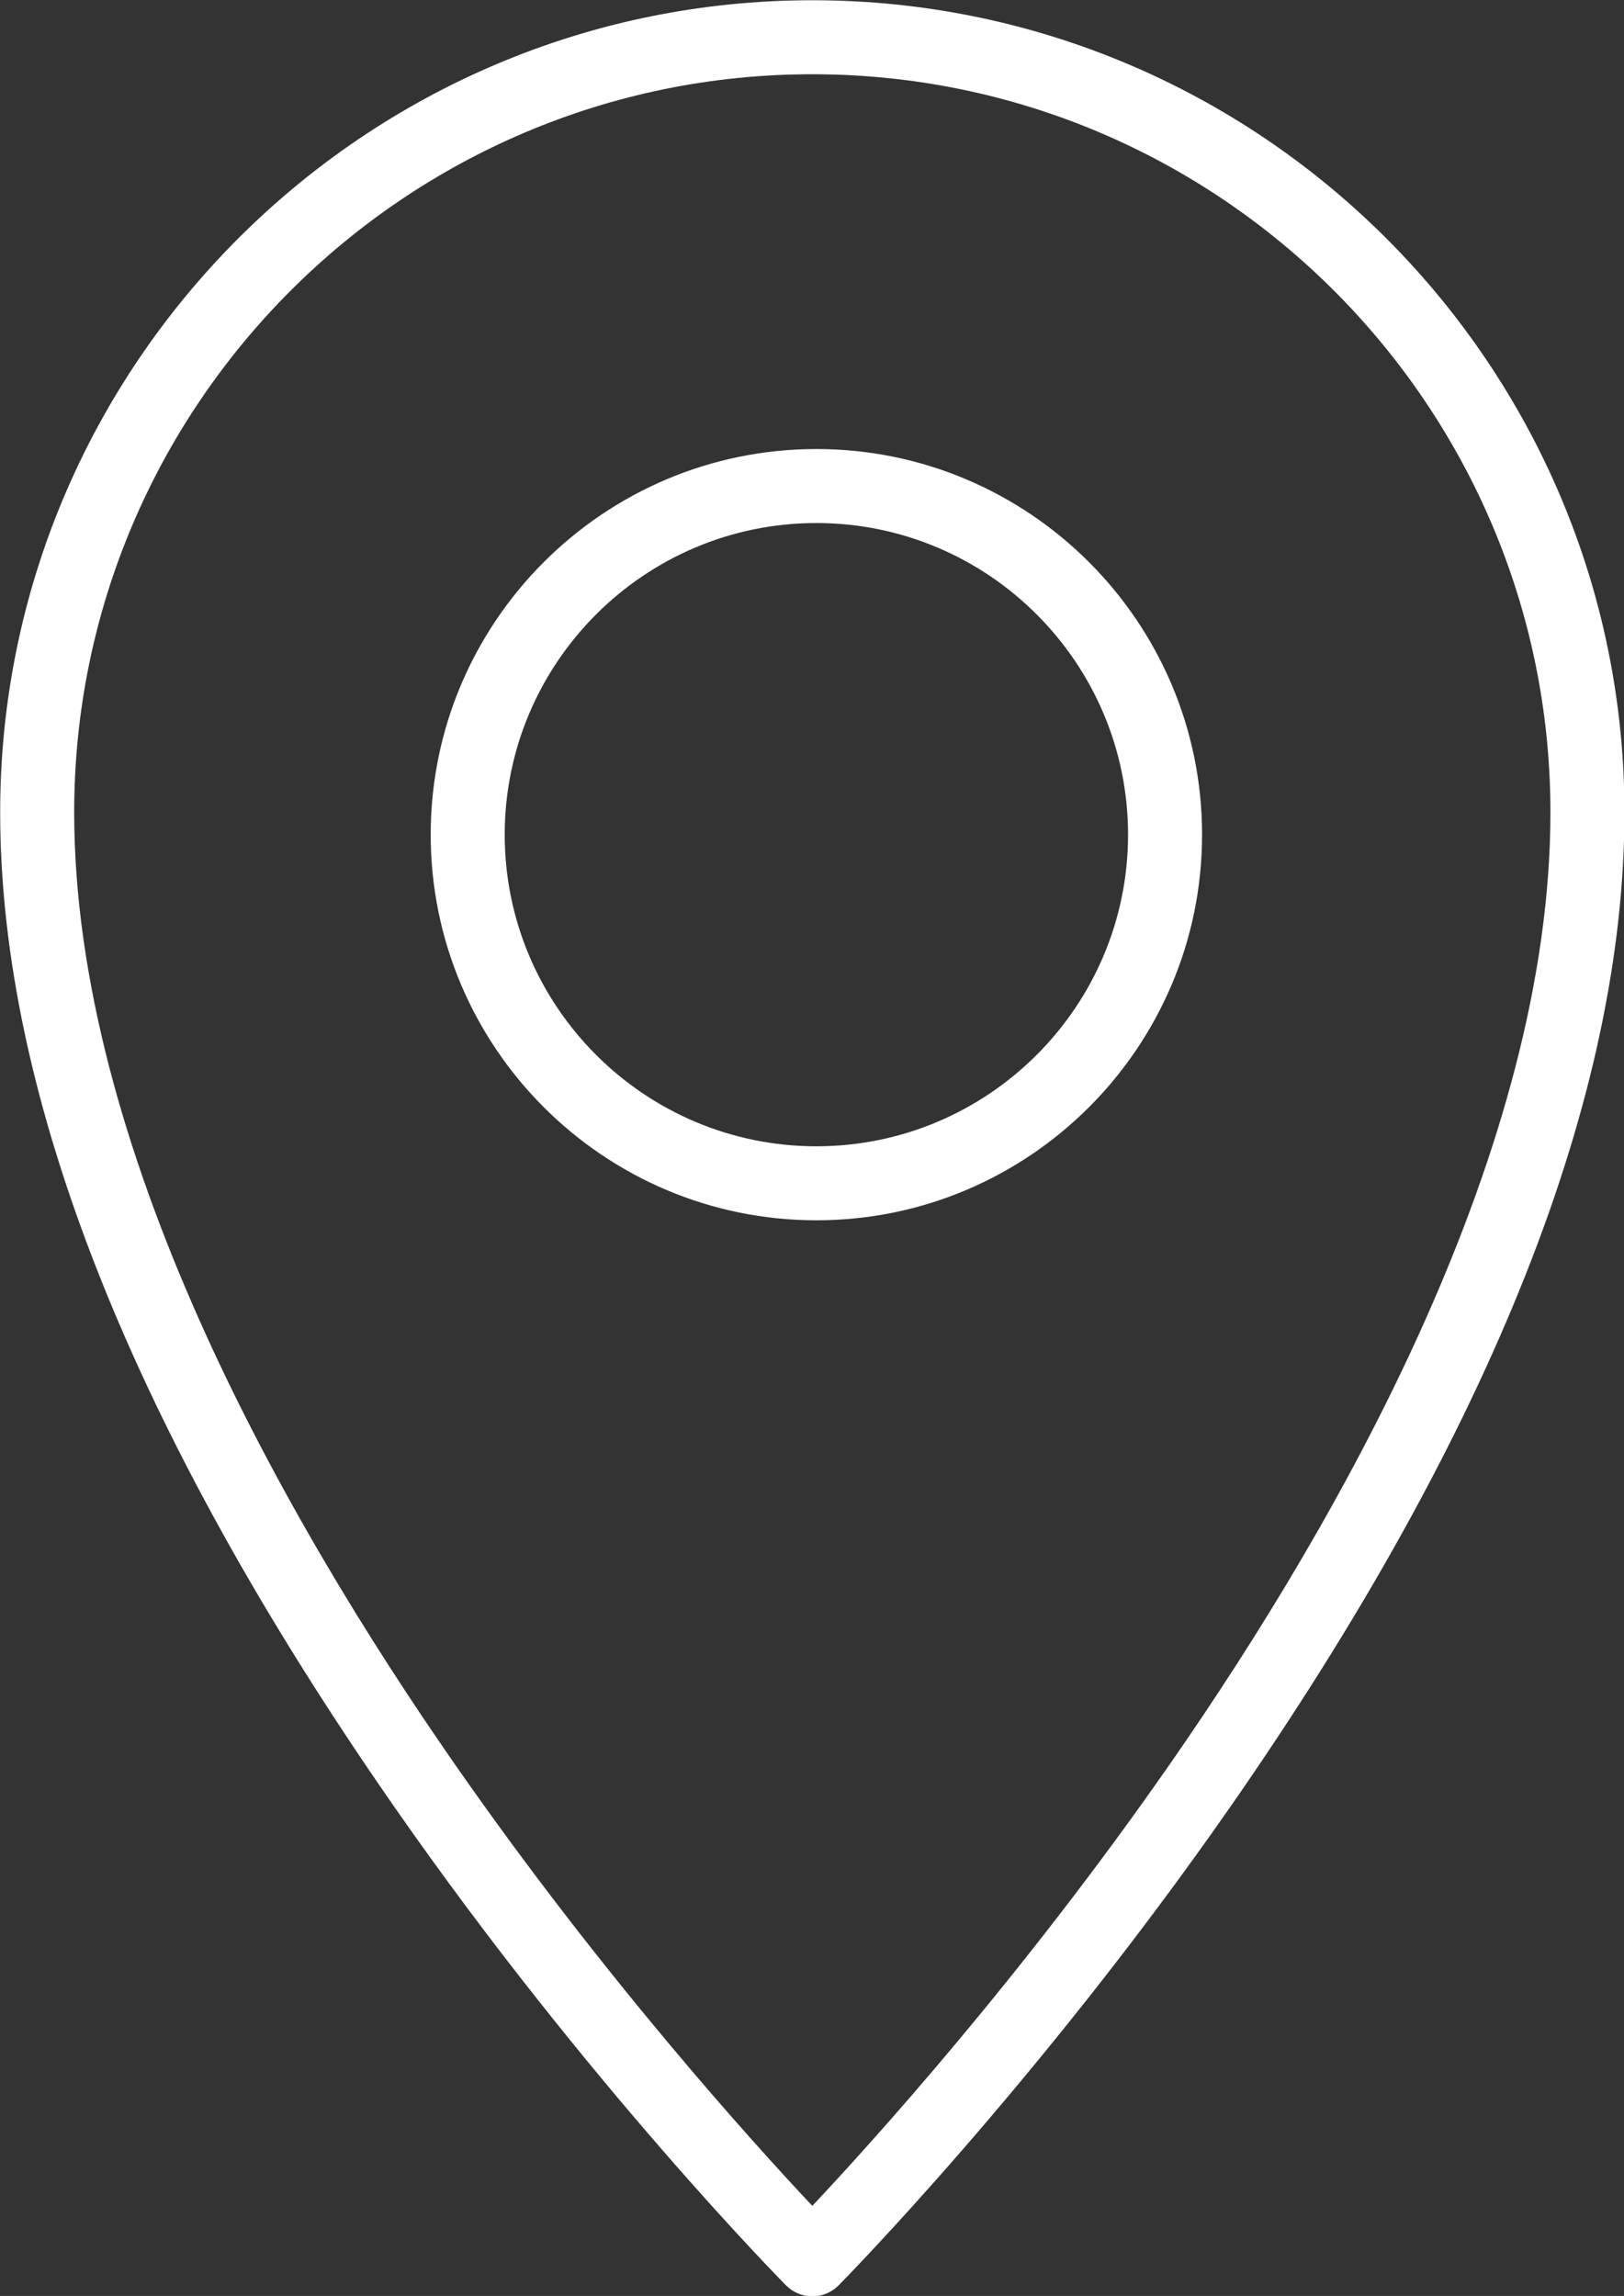
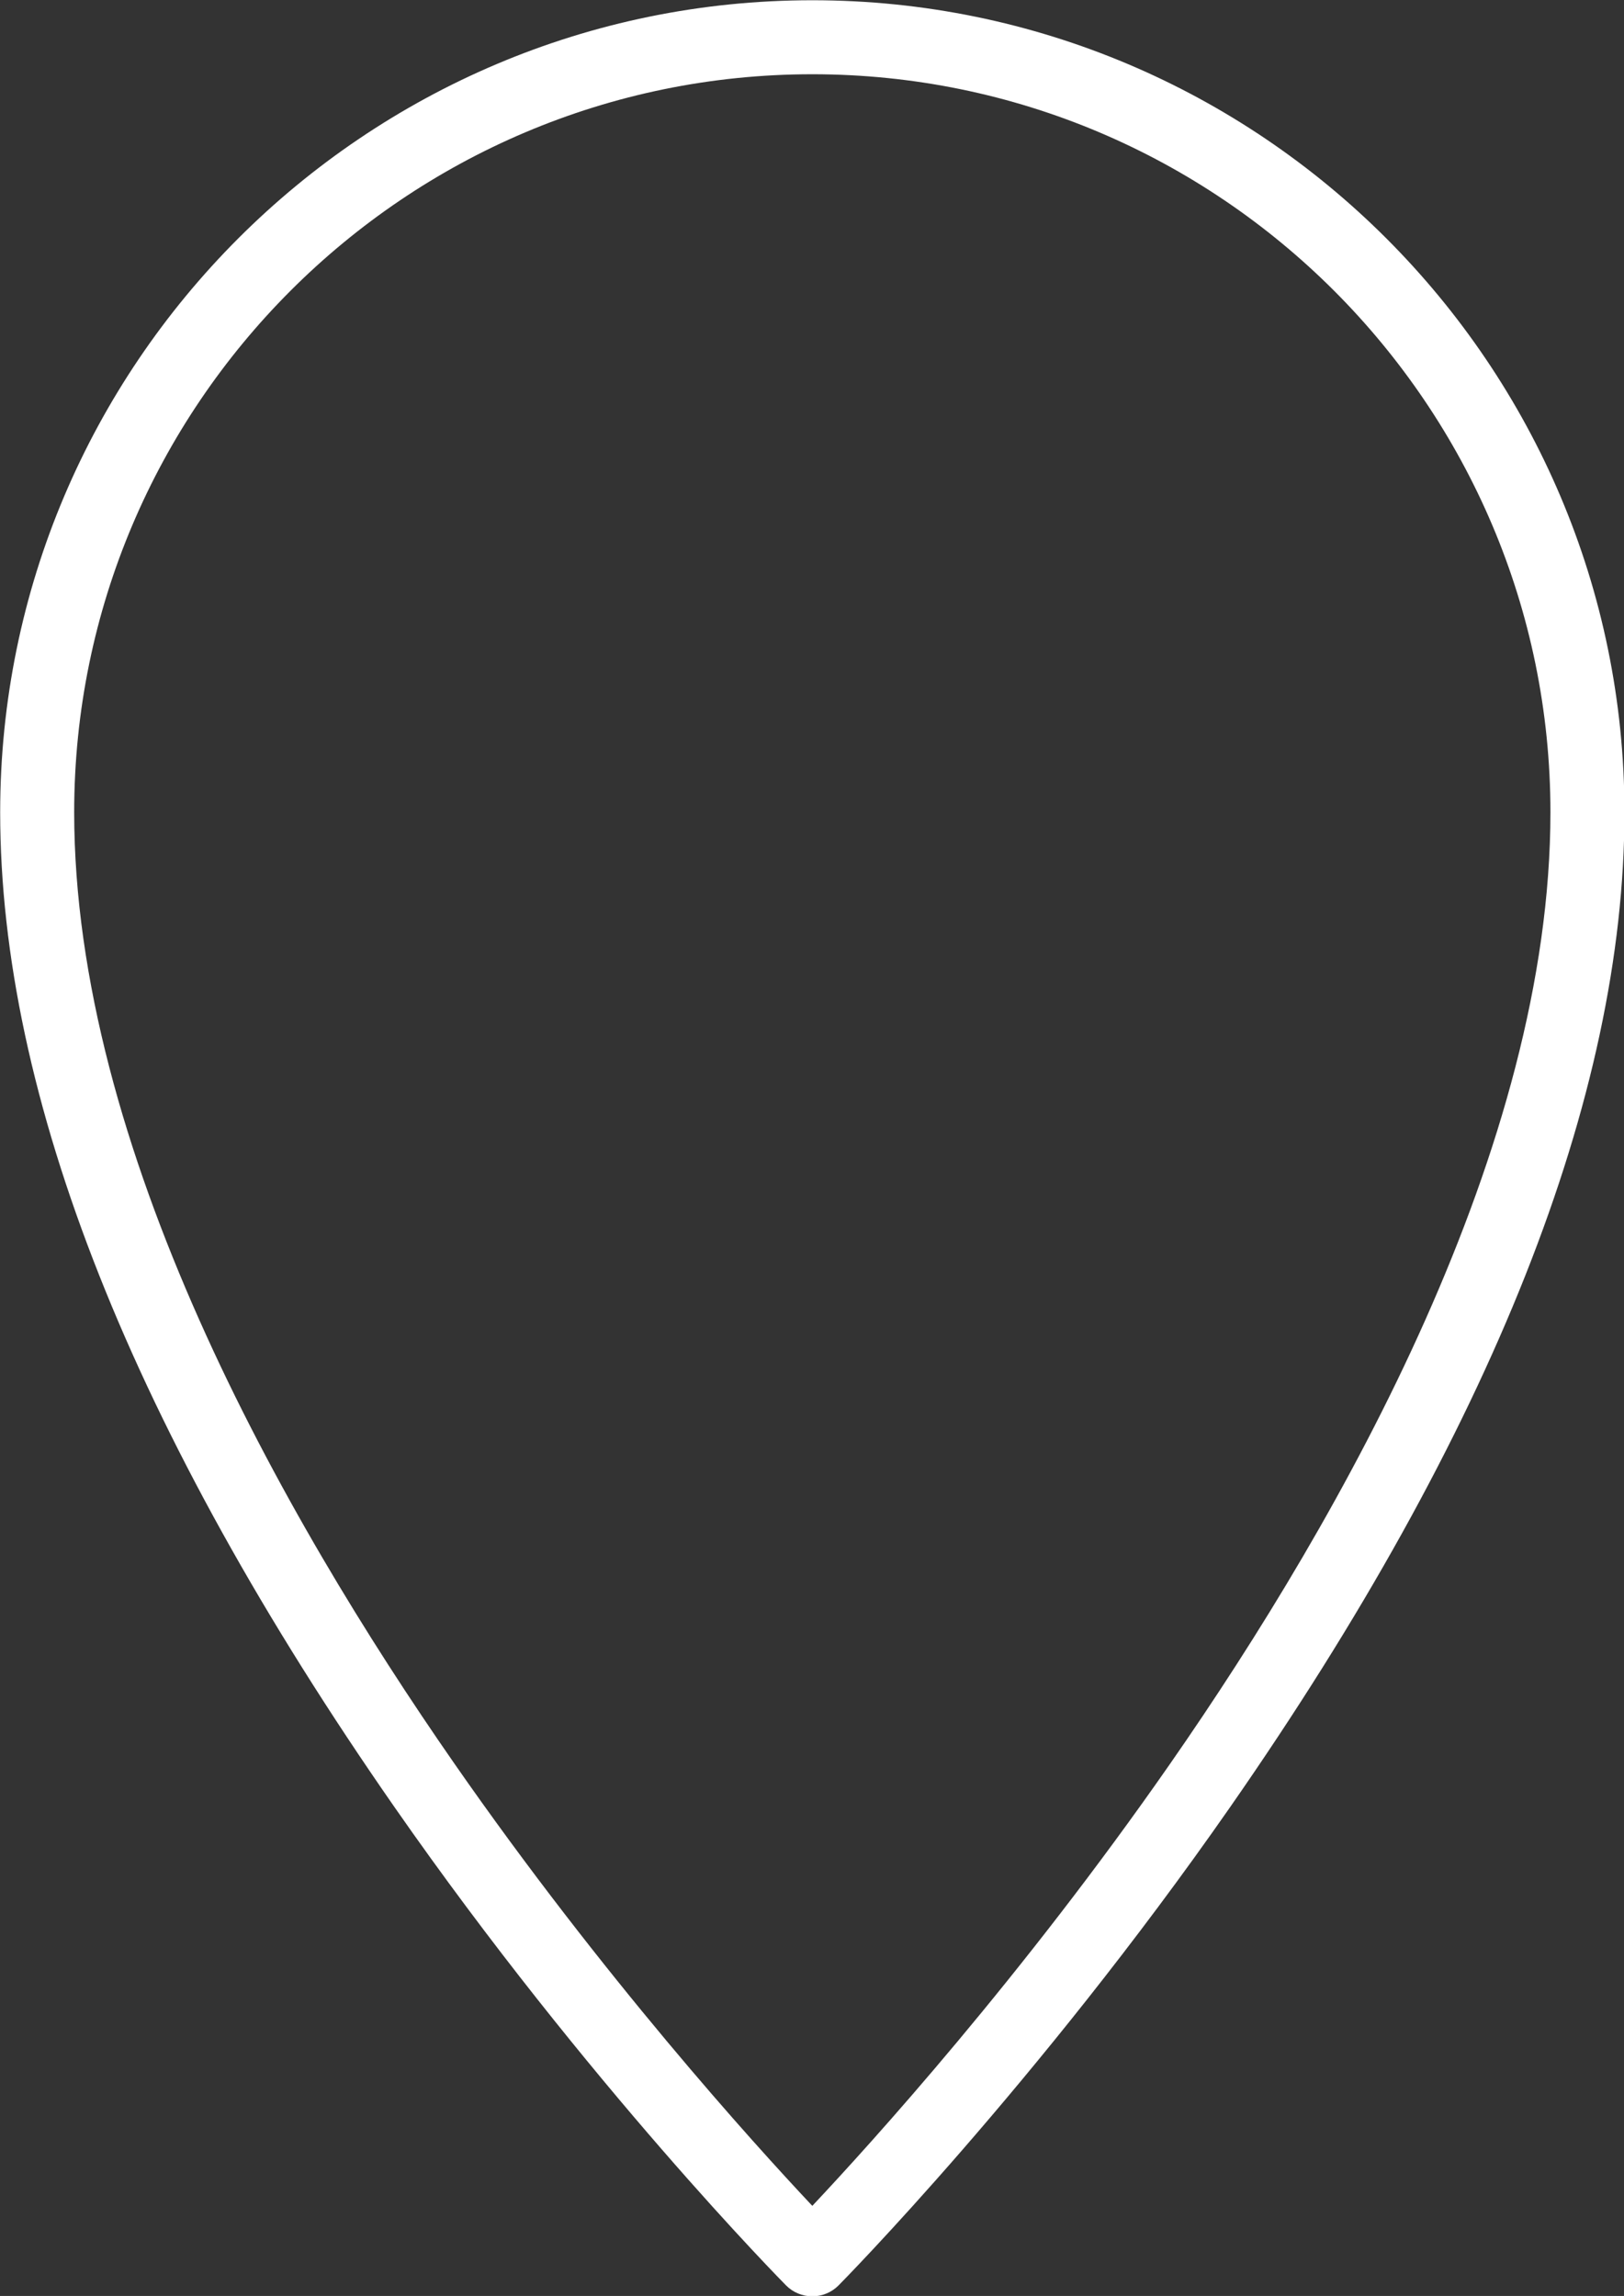
<svg xmlns="http://www.w3.org/2000/svg" fill="#000000" height="372.3" preserveAspectRatio="xMidYMid meet" version="1" viewBox="124.3 69.8 263.3 372.3" width="263.3" zoomAndPan="magnify">
  <rect x="124.3" y="69.8" width="263.3" height="372.3" fill="#333333" stroke="none" />
  <g fill="#ffffff" id="change1_1">
    <path d="M 314.023 355.785 C 289.945 390.41 265.594 417.289 256 427.488 C 246.406 417.289 222.055 390.41 197.977 355.785 C 169.855 315.34 136.328 255.742 136.328 201.512 C 136.328 135.527 190.012 81.84 256 81.84 C 321.988 81.84 375.672 135.527 375.672 201.512 C 375.672 255.742 342.145 315.34 314.023 355.785 Z M 256 69.84 C 183.395 69.84 124.328 128.91 124.328 201.512 C 124.328 247.59 145.832 301.855 188.238 362.801 C 219.594 407.855 251.426 440.066 251.742 440.387 C 252.867 441.523 254.402 442.16 256 442.16 C 257.598 442.16 259.133 441.523 260.258 440.387 C 260.574 440.066 292.406 407.855 323.762 362.801 C 366.168 301.855 387.672 247.59 387.672 201.512 C 387.672 128.91 328.605 69.84 256 69.84" fill="inherit" />
-     <path d="M 256.66 255.676 C 228.797 255.676 206.129 233.008 206.129 205.145 C 206.129 177.281 228.797 154.613 256.66 154.613 C 284.523 154.613 307.191 177.281 307.191 205.145 C 307.191 233.008 284.523 255.676 256.66 255.676 Z M 256.66 142.613 C 222.184 142.613 194.129 170.664 194.129 205.145 C 194.129 239.625 222.184 267.676 256.66 267.676 C 291.141 267.676 319.191 239.625 319.191 205.145 C 319.191 170.664 291.141 142.613 256.66 142.613" fill="inherit" />
  </g>
</svg>